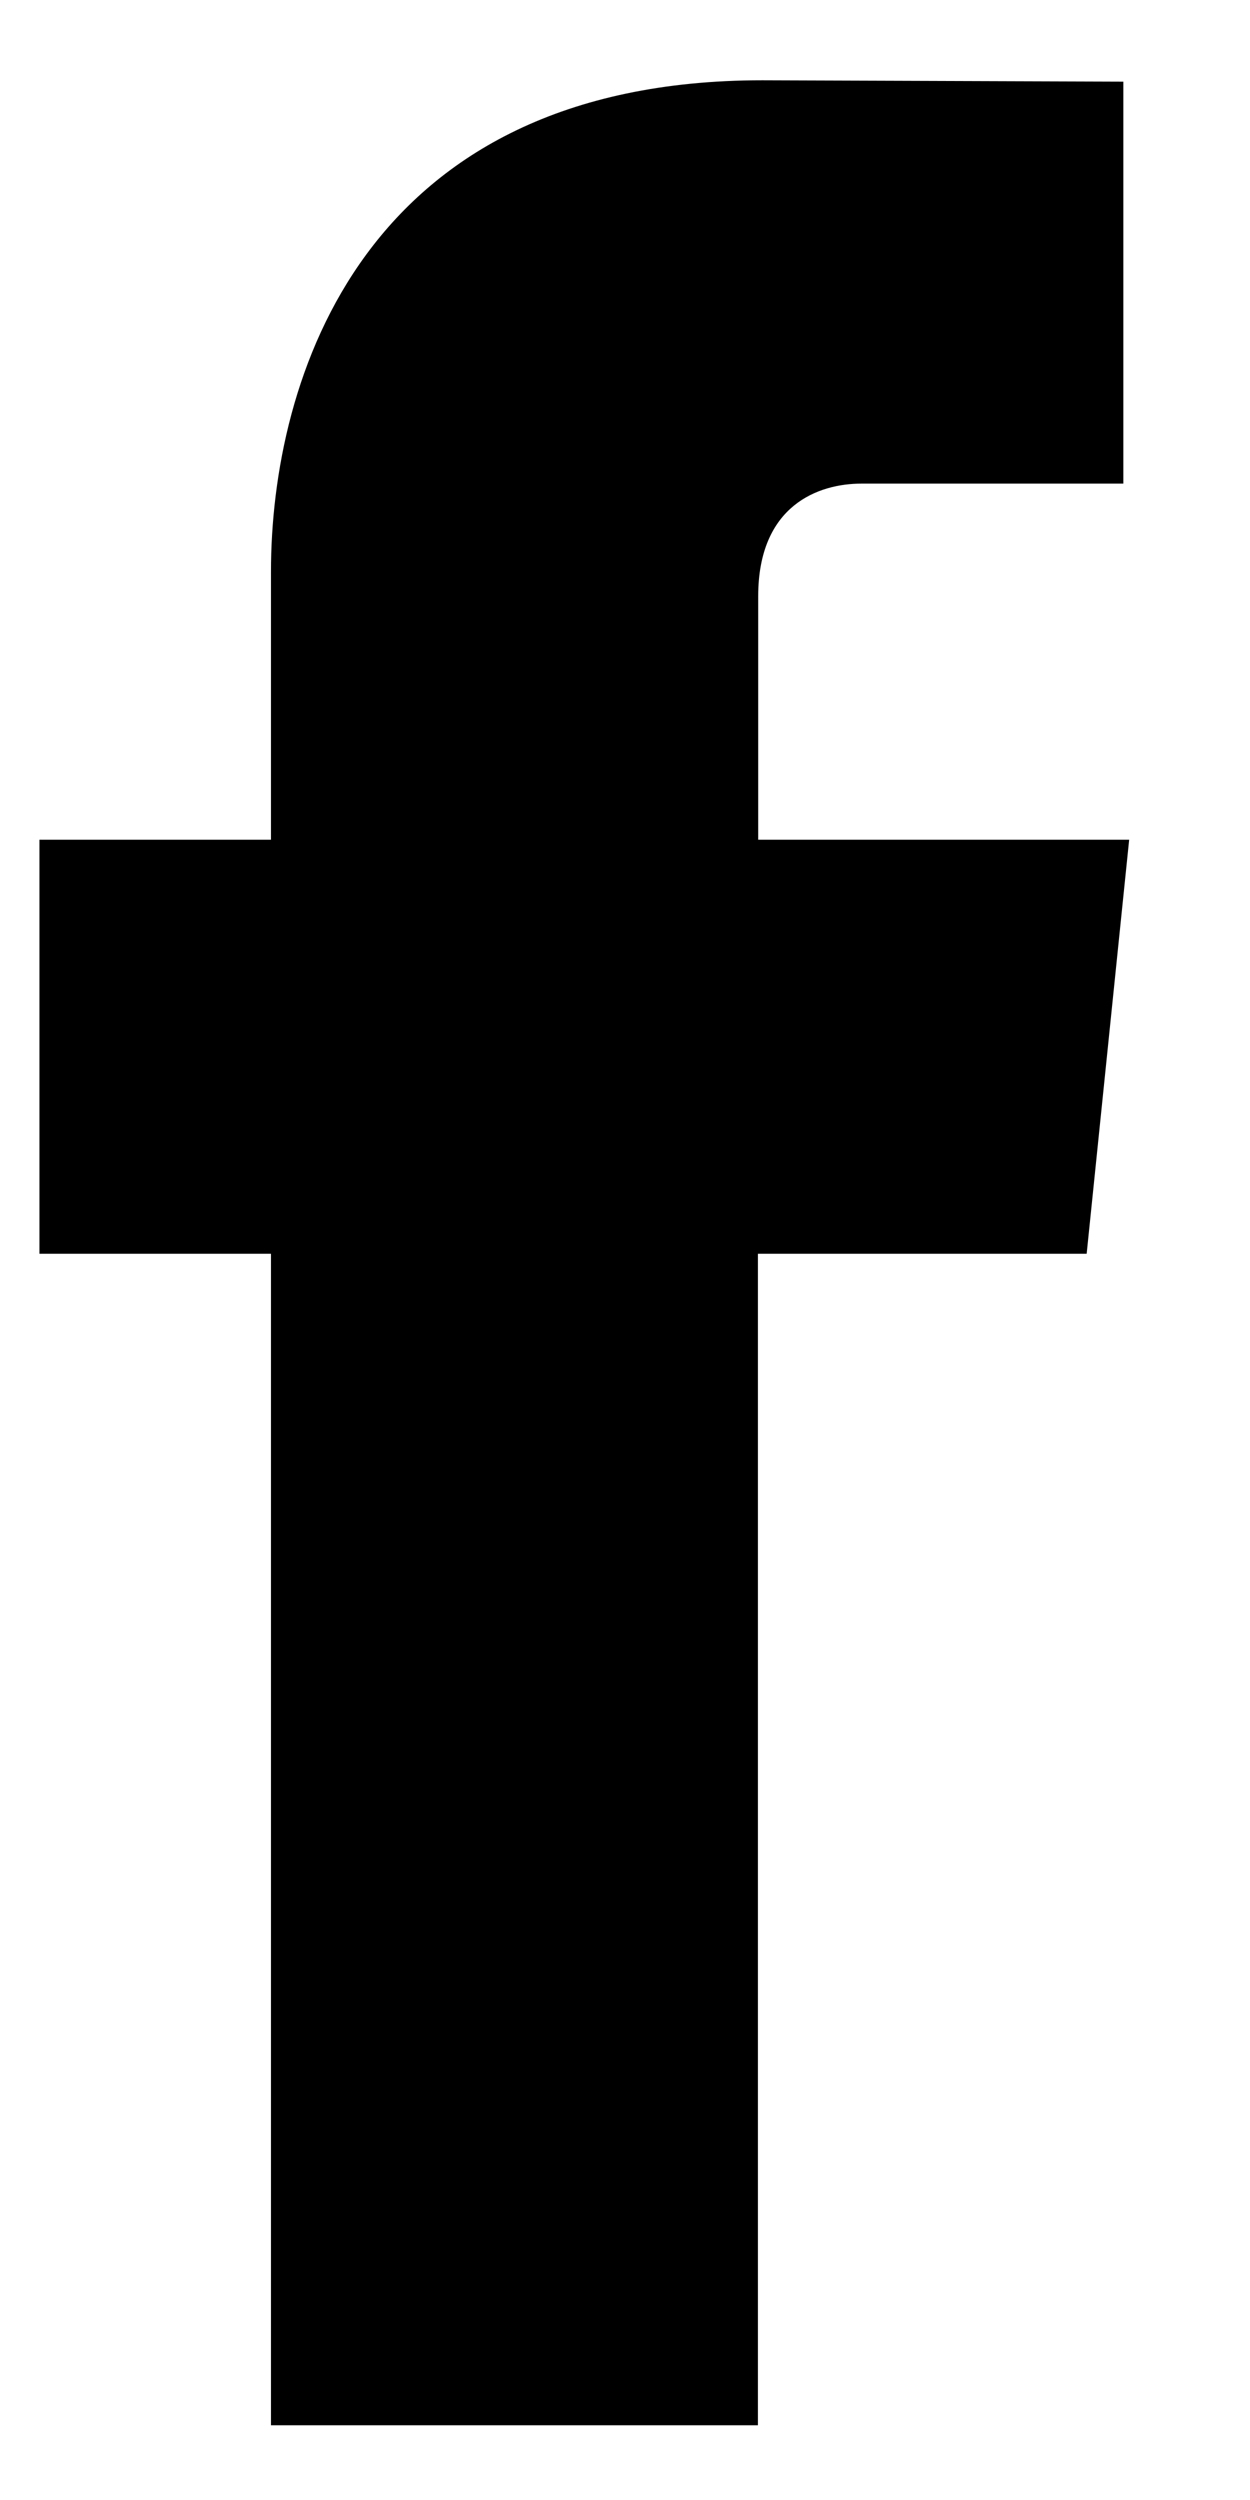
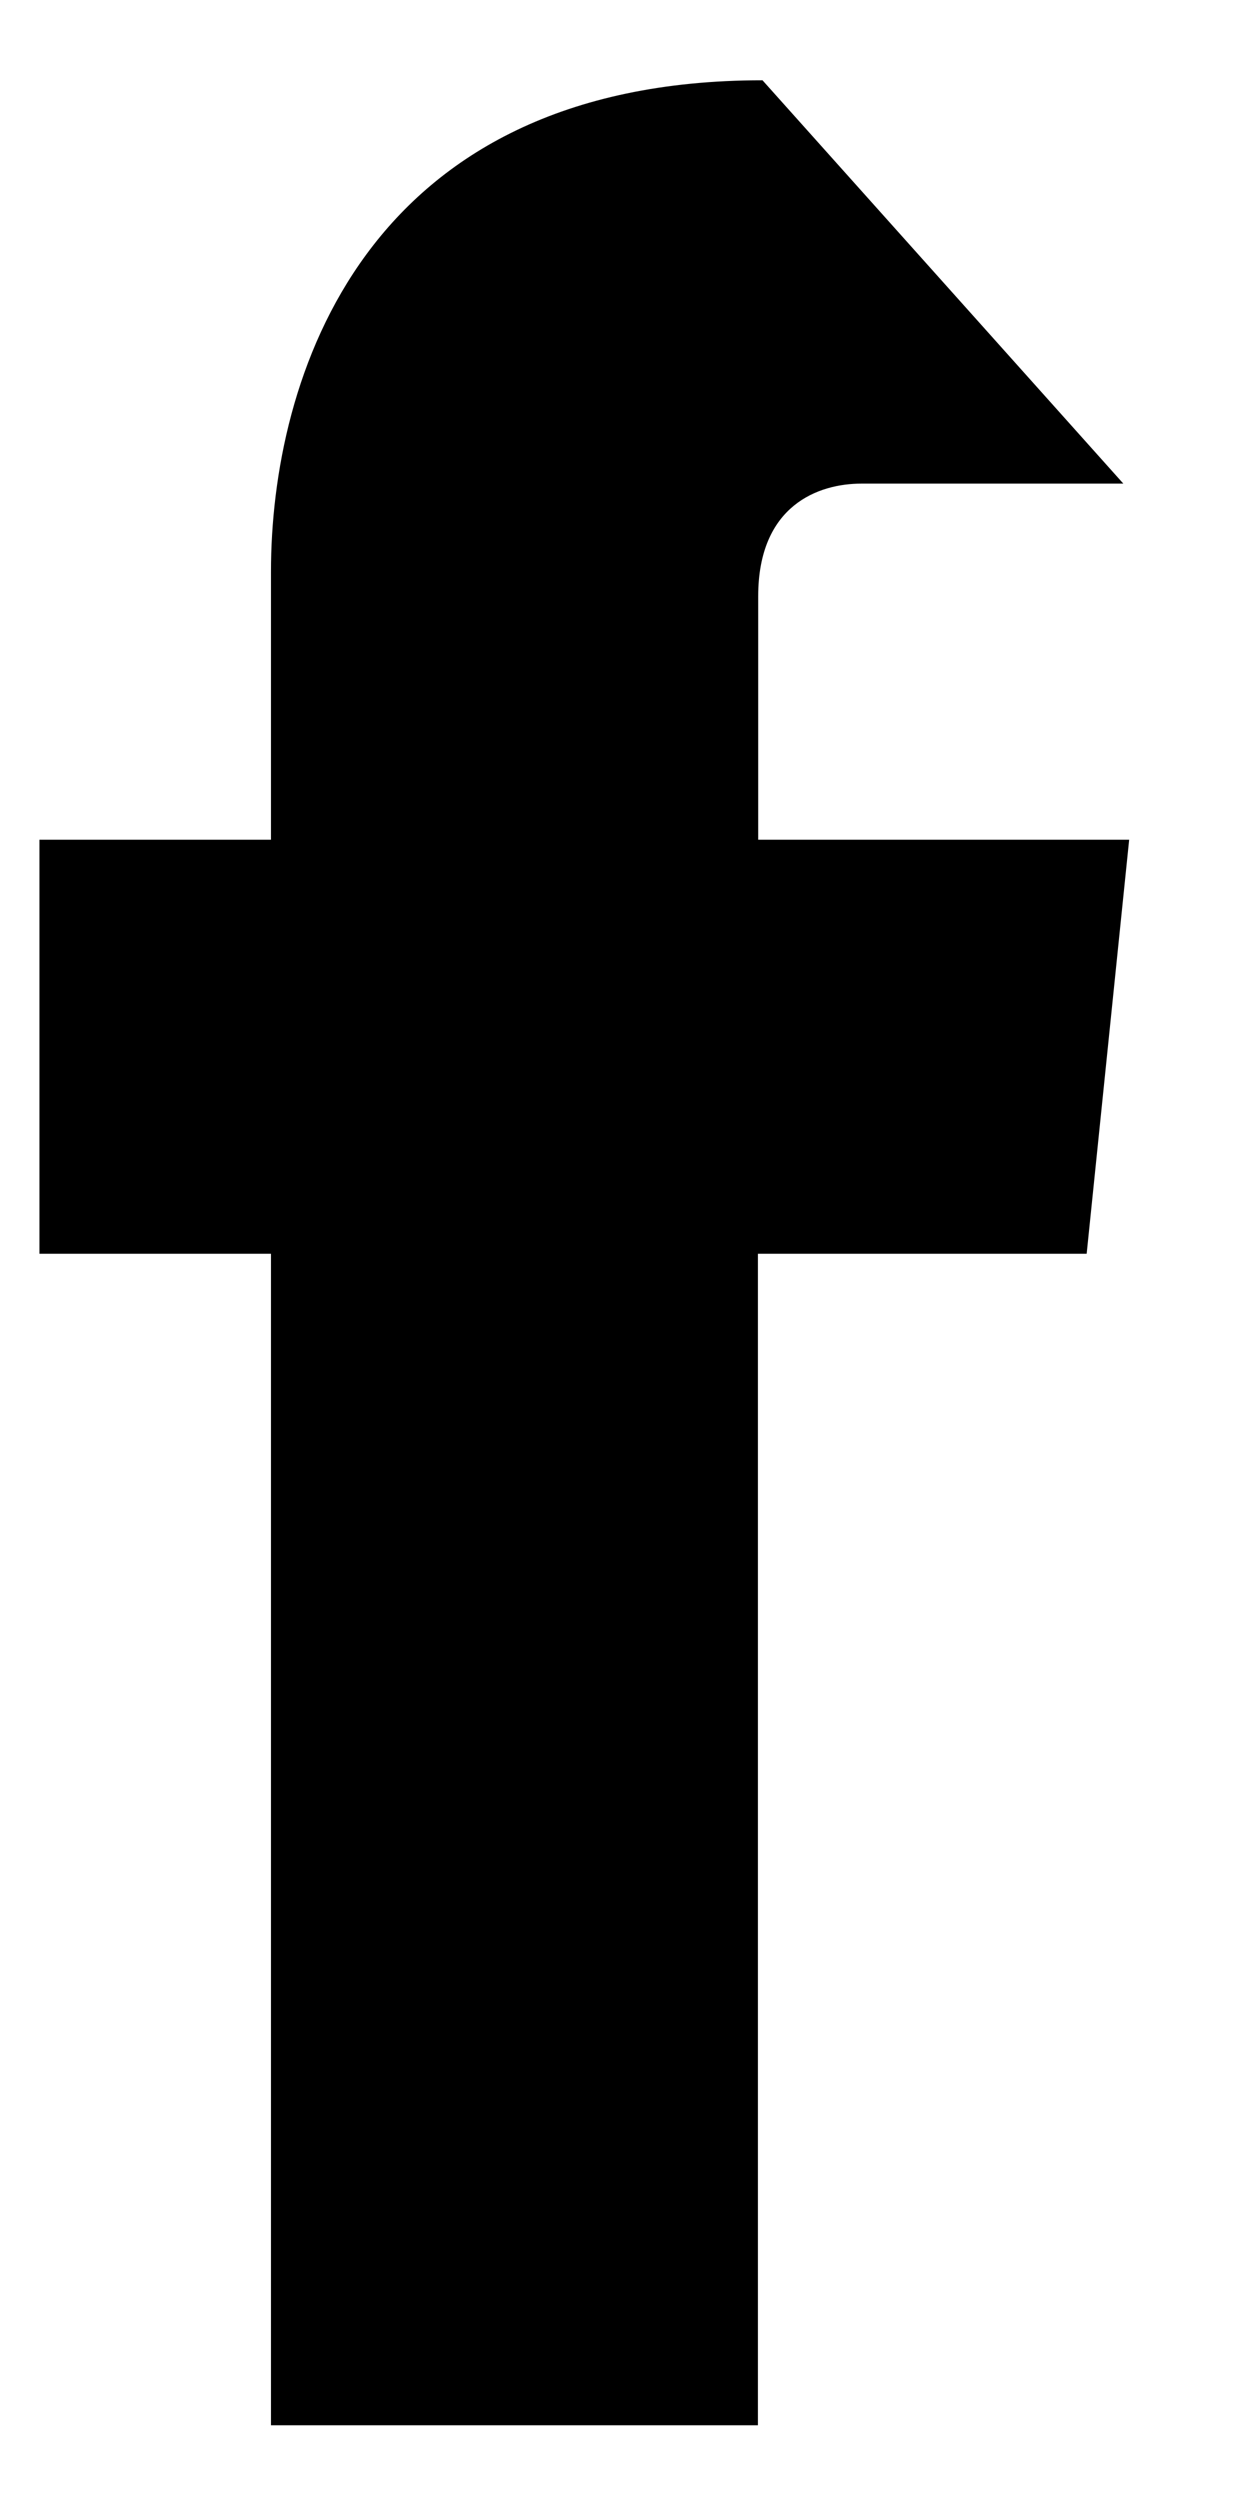
<svg xmlns="http://www.w3.org/2000/svg" width="9px" height="18px" viewBox="0 0 9 18" version="1.1">
  <title>69407</title>
  <desc>Created with Sketch.</desc>
  <defs />
  <g id="GP_Contact_1500" stroke="none" stroke-width="1" fill="none" fill-rule="evenodd" transform="translate(-45, -675)">
    <g id="Group-4" transform="translate(45, 675)" fill="#000000" fill-rule="nonzero">
      <g id="69407">
-         <path d="M7.824,9.027 L5.457,9.027 C5.457,12.808 5.457,17.462 5.457,17.462 L1.951,17.462 C1.951,17.462 1.951,12.853 1.951,9.027 L0.284,9.027 L0.284,6.046 L1.951,6.046 L1.951,4.117 C1.951,2.736 2.607,0.578 5.49,0.578 L8.088,0.588 L8.088,3.482 C8.088,3.482 6.509,3.482 6.202,3.482 C5.895,3.482 5.459,3.636 5.459,4.294 L5.459,6.046 L8.13,6.046 L7.824,9.027 Z" id="Shape" />
+         <path d="M7.824,9.027 L5.457,9.027 C5.457,12.808 5.457,17.462 5.457,17.462 L1.951,17.462 C1.951,17.462 1.951,12.853 1.951,9.027 L0.284,9.027 L0.284,6.046 L1.951,6.046 L1.951,4.117 C1.951,2.736 2.607,0.578 5.49,0.578 L8.088,3.482 C8.088,3.482 6.509,3.482 6.202,3.482 C5.895,3.482 5.459,3.636 5.459,4.294 L5.459,6.046 L8.13,6.046 L7.824,9.027 Z" id="Shape" />
      </g>
    </g>
  </g>
</svg>